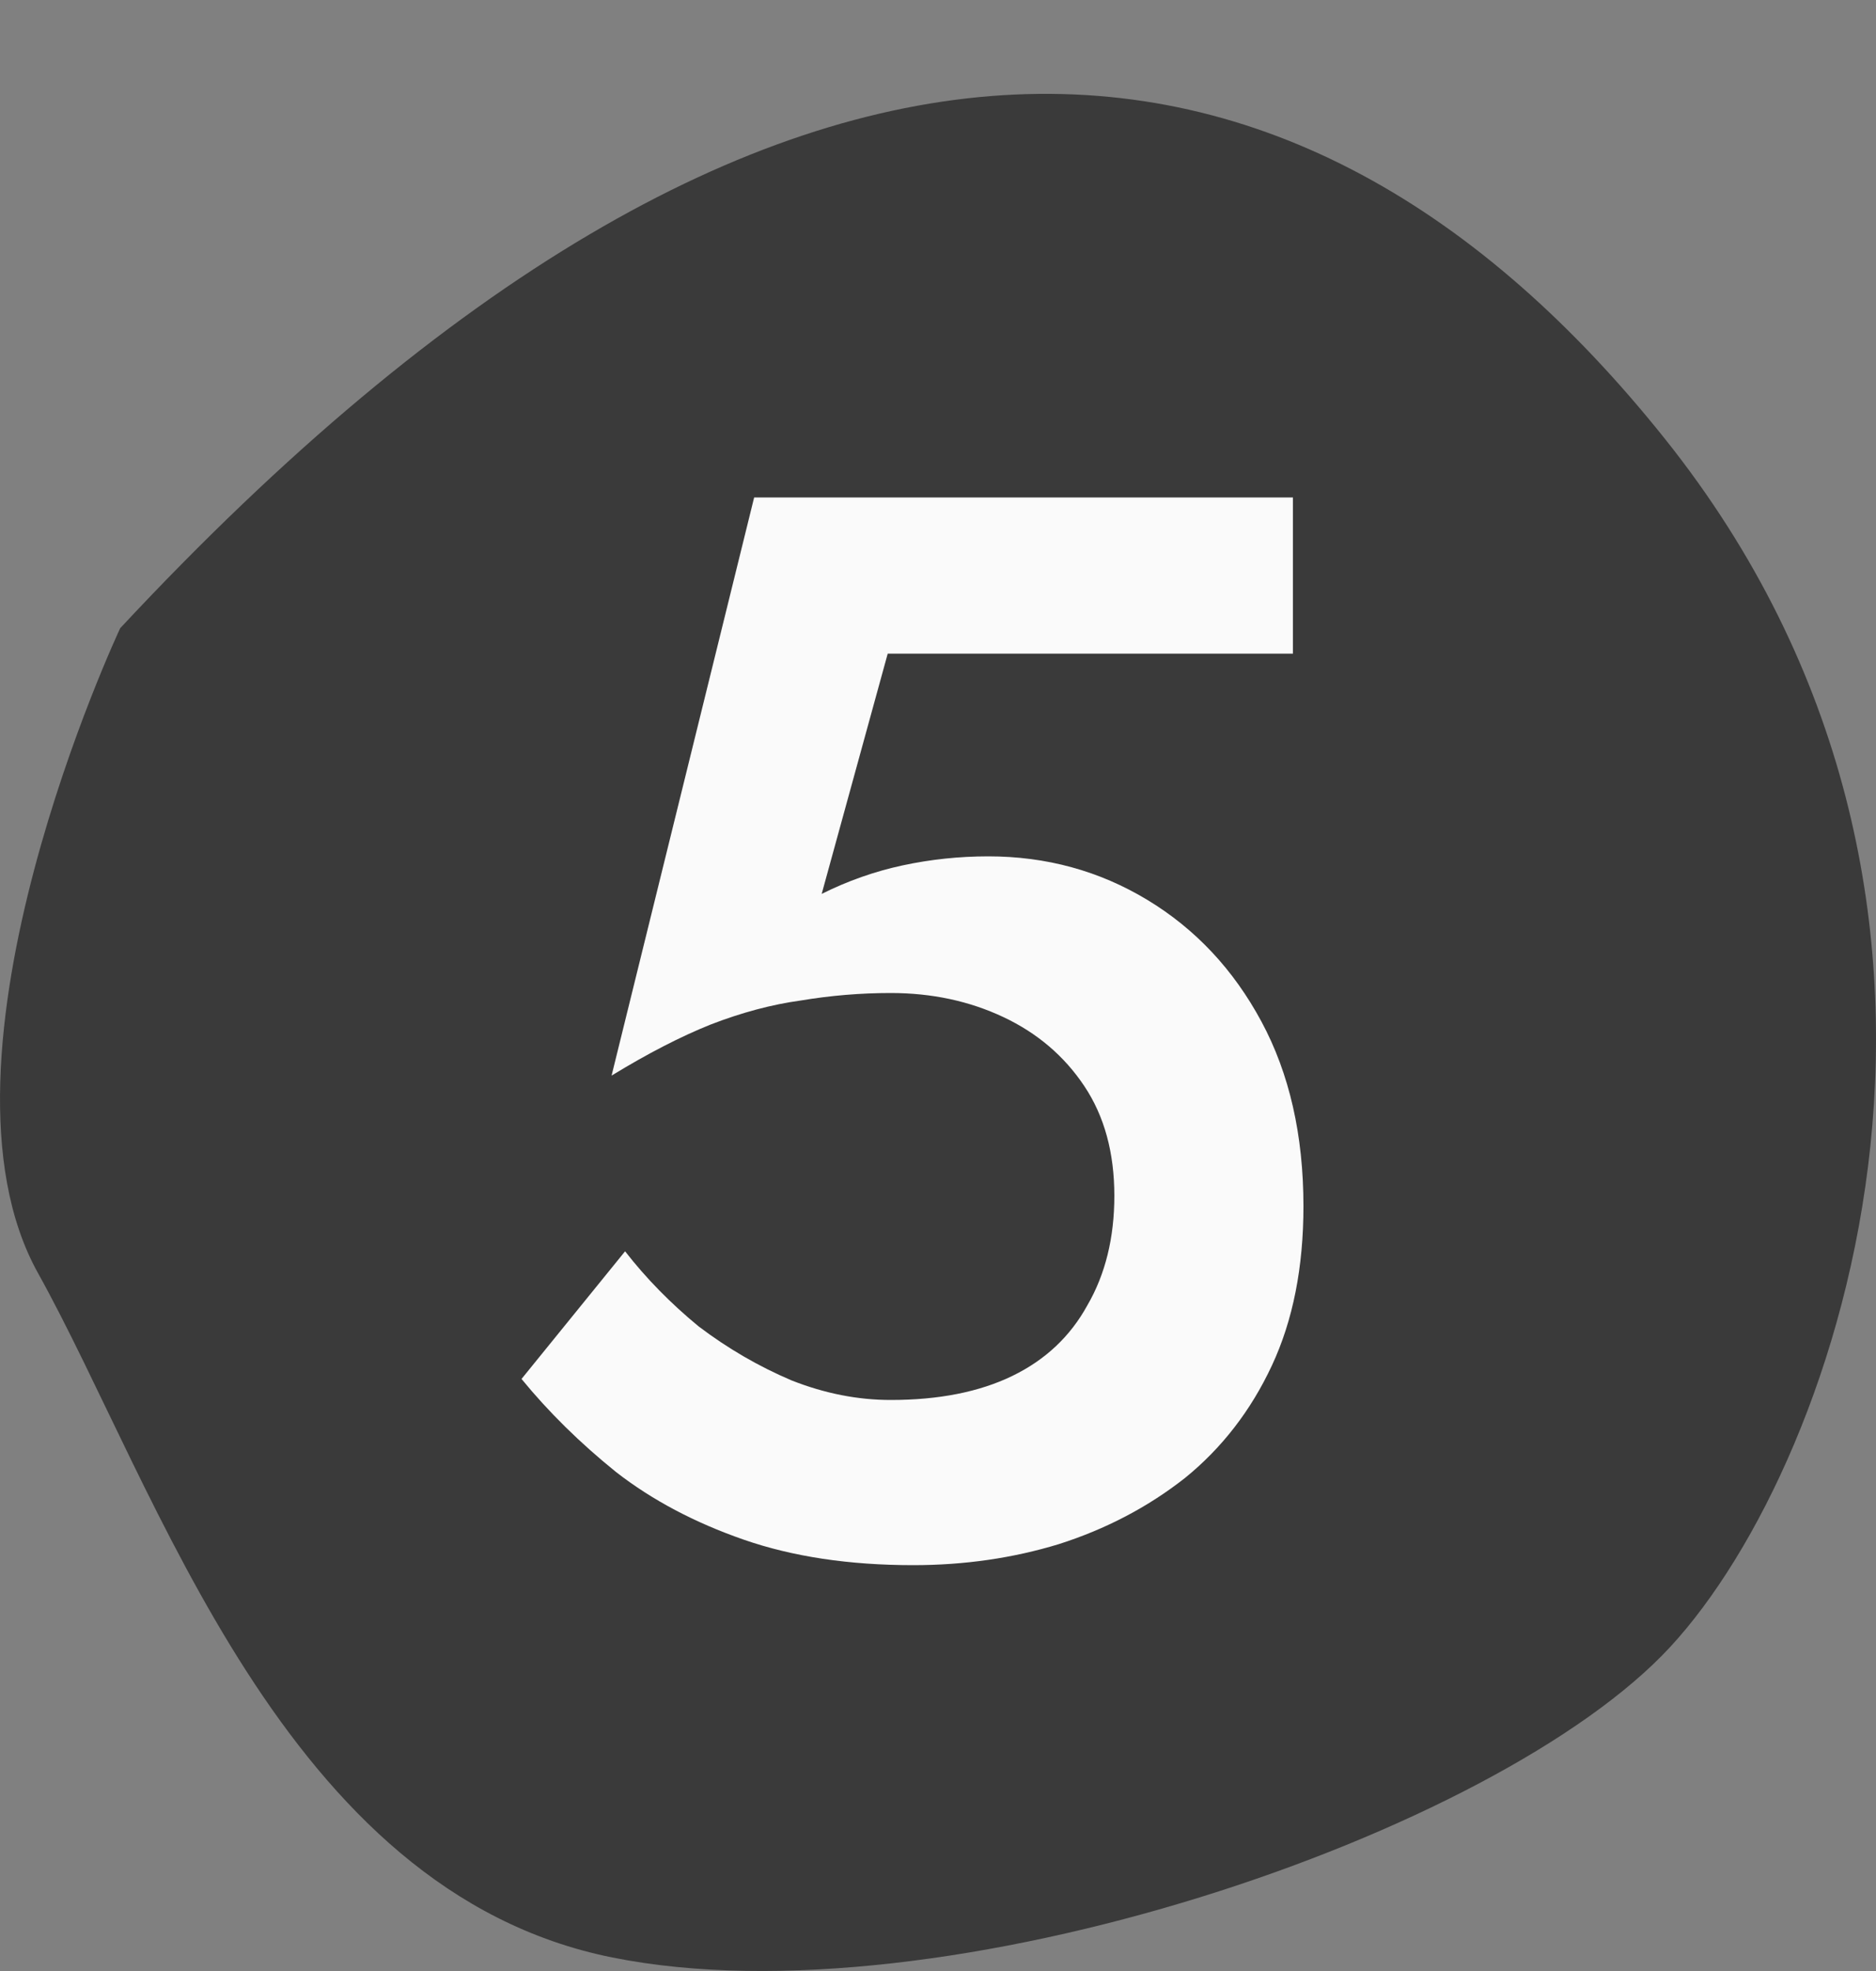
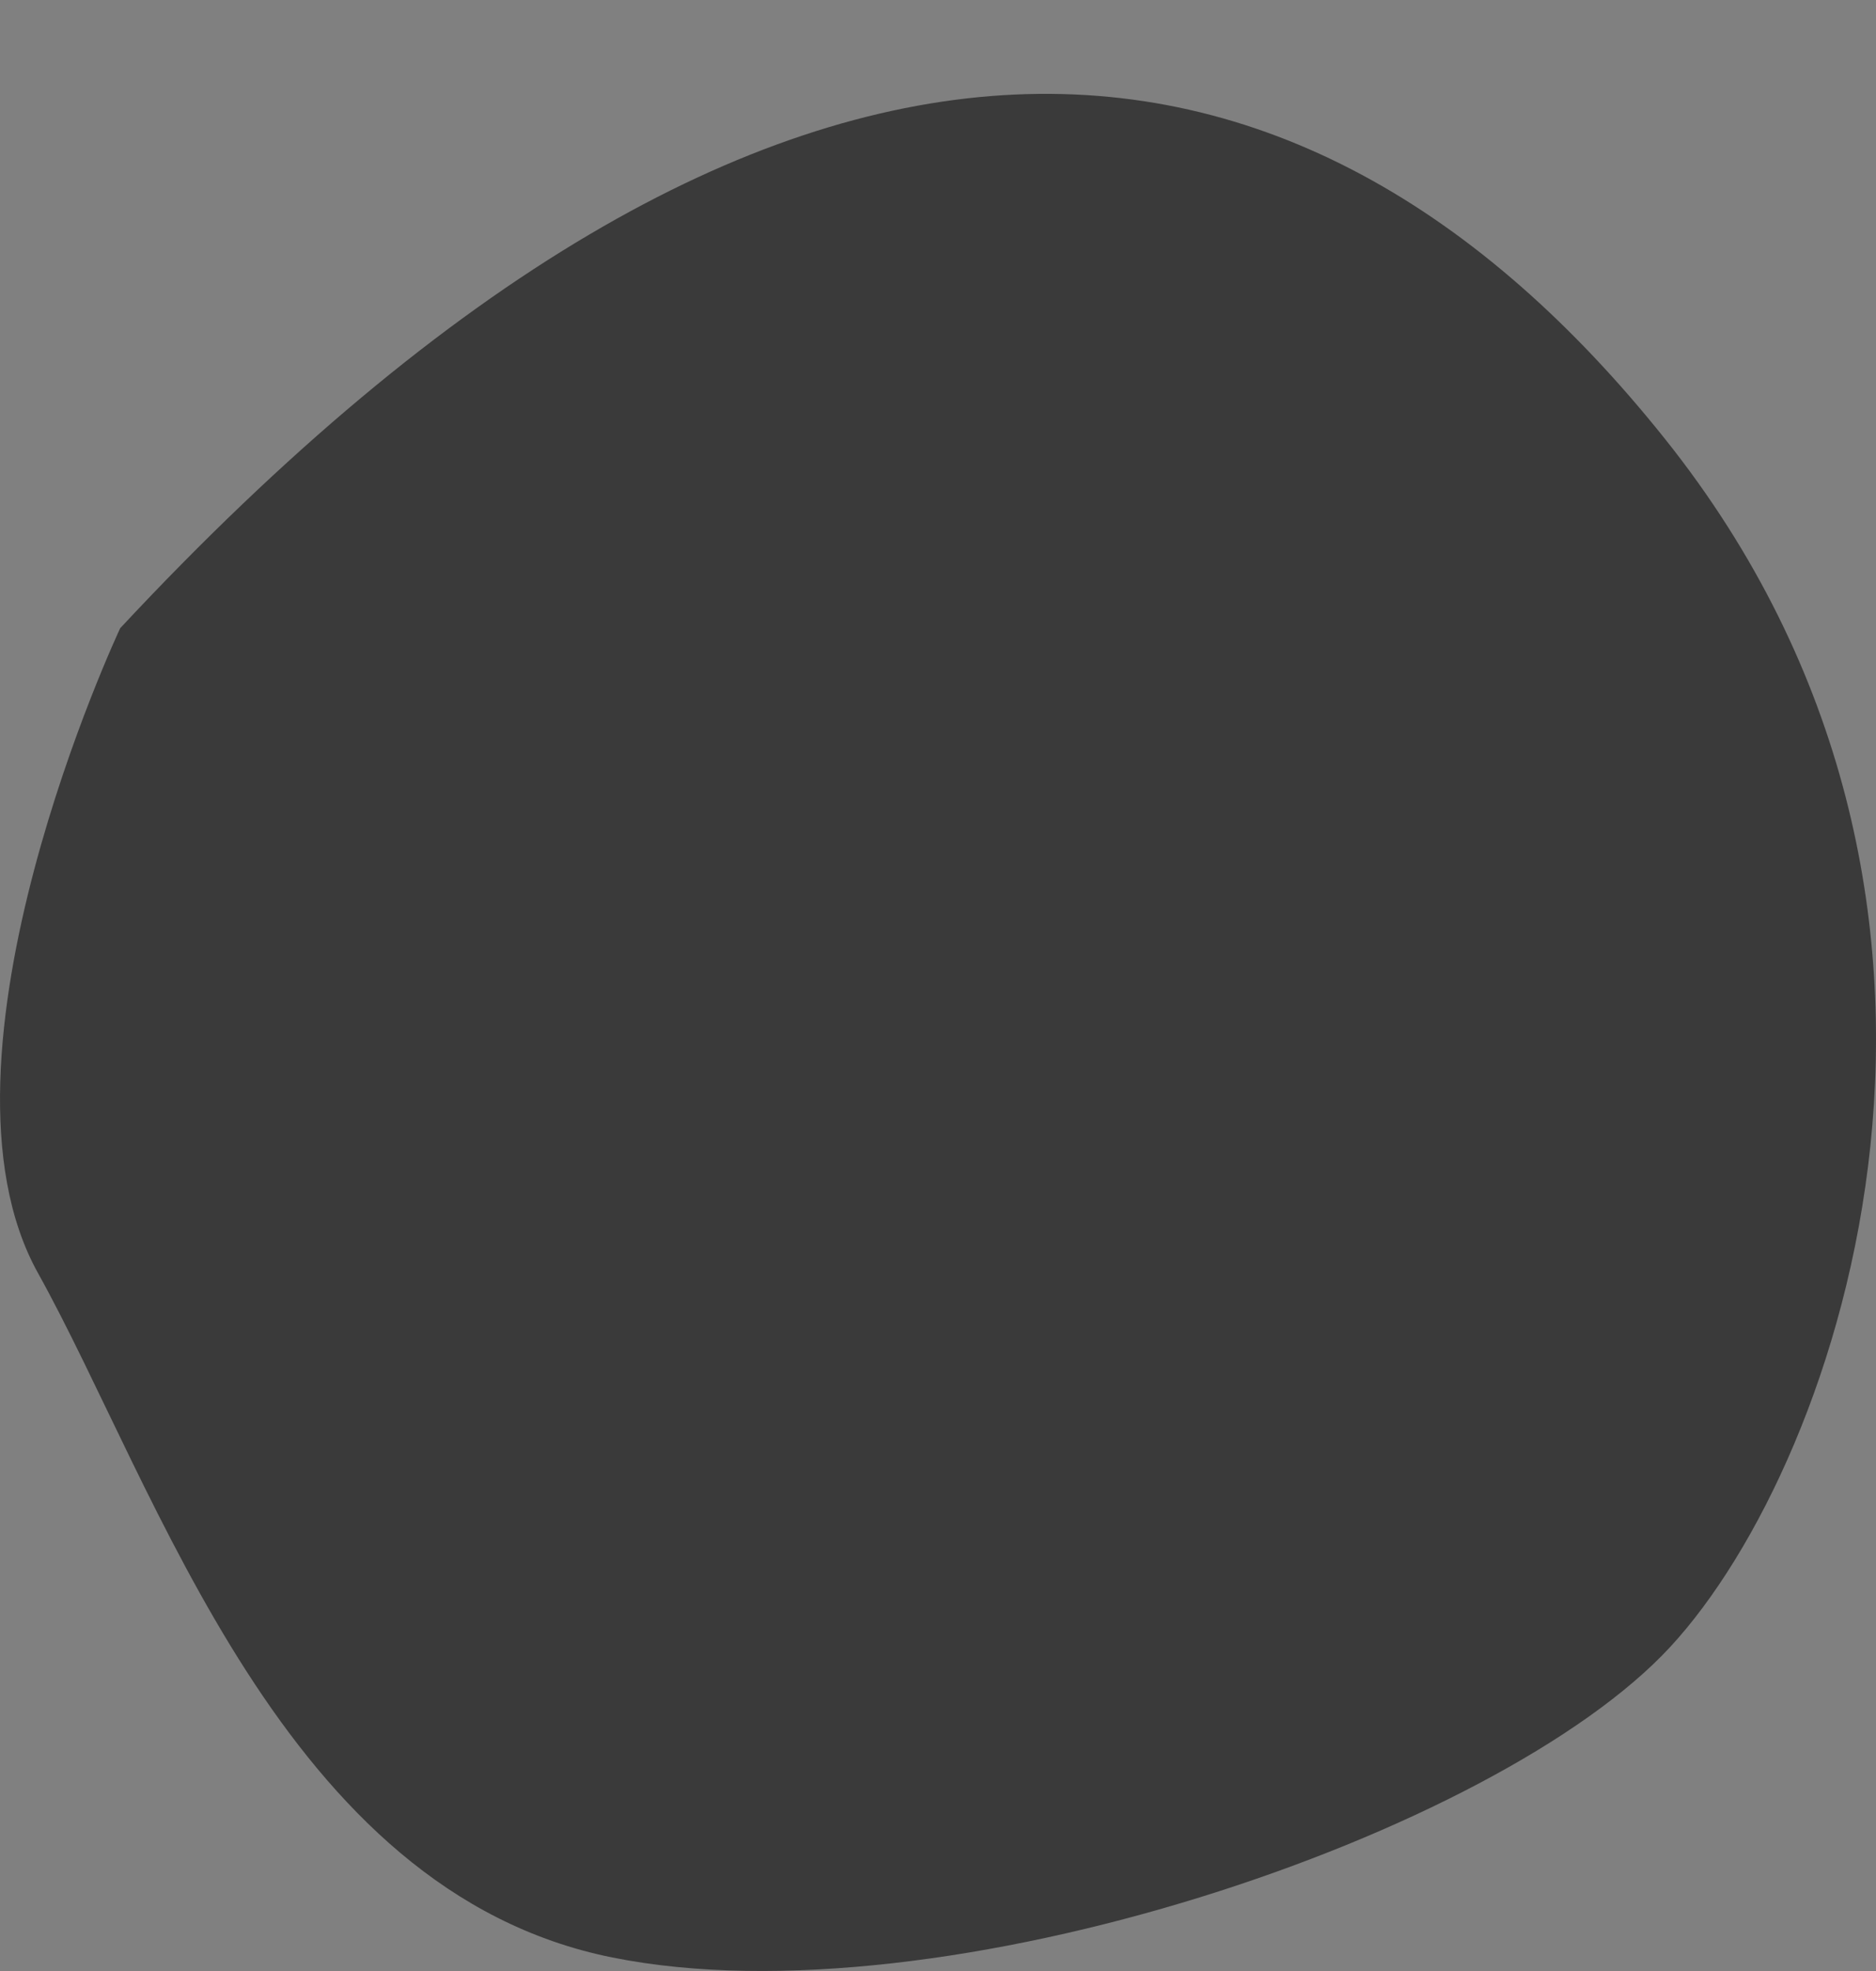
<svg xmlns="http://www.w3.org/2000/svg" width="40" height="42" viewBox="0 0 40 42" fill="none">
  <rect x="0" y="0" width="40" height="42" fill="#808080" stroke="none" />
  <path d="M2.563 13.386C2.563 13.386 -1.745 22.536 0.81 27.128C3.365 31.719 6.026 40.301 13.056 41.712C20.087 43.124 31.925 39.084 35.614 35.093C39.303 31.102 43.339 19.178 35.508 9.362C27.676 -0.454 16.654 -1.719 2.563 13.386Z" fill="#3A3A3A" />
-   <path d="M27.792 25.704C27.792 24.189 27.493 22.877 26.896 21.768C26.299 20.659 25.488 19.795 24.464 19.176C23.44 18.557 22.309 18.248 21.072 18.248C20.453 18.248 19.845 18.312 19.248 18.44C18.651 18.568 18.075 18.771 17.52 19.048L18.928 13.928H27.568V10.6H16.08L13.04 22.92C13.808 22.451 14.512 22.088 15.152 21.832C15.813 21.576 16.453 21.405 17.072 21.32C17.712 21.213 18.352 21.16 18.992 21.16C19.867 21.16 20.667 21.331 21.392 21.672C22.117 22.013 22.693 22.504 23.12 23.144C23.547 23.784 23.76 24.563 23.76 25.48C23.76 26.376 23.568 27.155 23.184 27.816C22.821 28.477 22.288 28.979 21.584 29.32C20.88 29.661 20.016 29.832 18.992 29.832C18.288 29.832 17.584 29.693 16.88 29.416C16.176 29.117 15.515 28.733 14.896 28.264C14.299 27.773 13.776 27.24 13.328 26.664L11.12 29.384C11.696 30.088 12.368 30.749 13.136 31.368C13.904 31.965 14.811 32.445 15.856 32.808C16.901 33.171 18.107 33.352 19.472 33.352C20.56 33.352 21.595 33.203 22.576 32.904C23.579 32.584 24.475 32.115 25.264 31.496C26.053 30.856 26.672 30.056 27.12 29.096C27.568 28.136 27.792 27.005 27.792 25.704Z" fill="#FAFAFA" />
</svg>